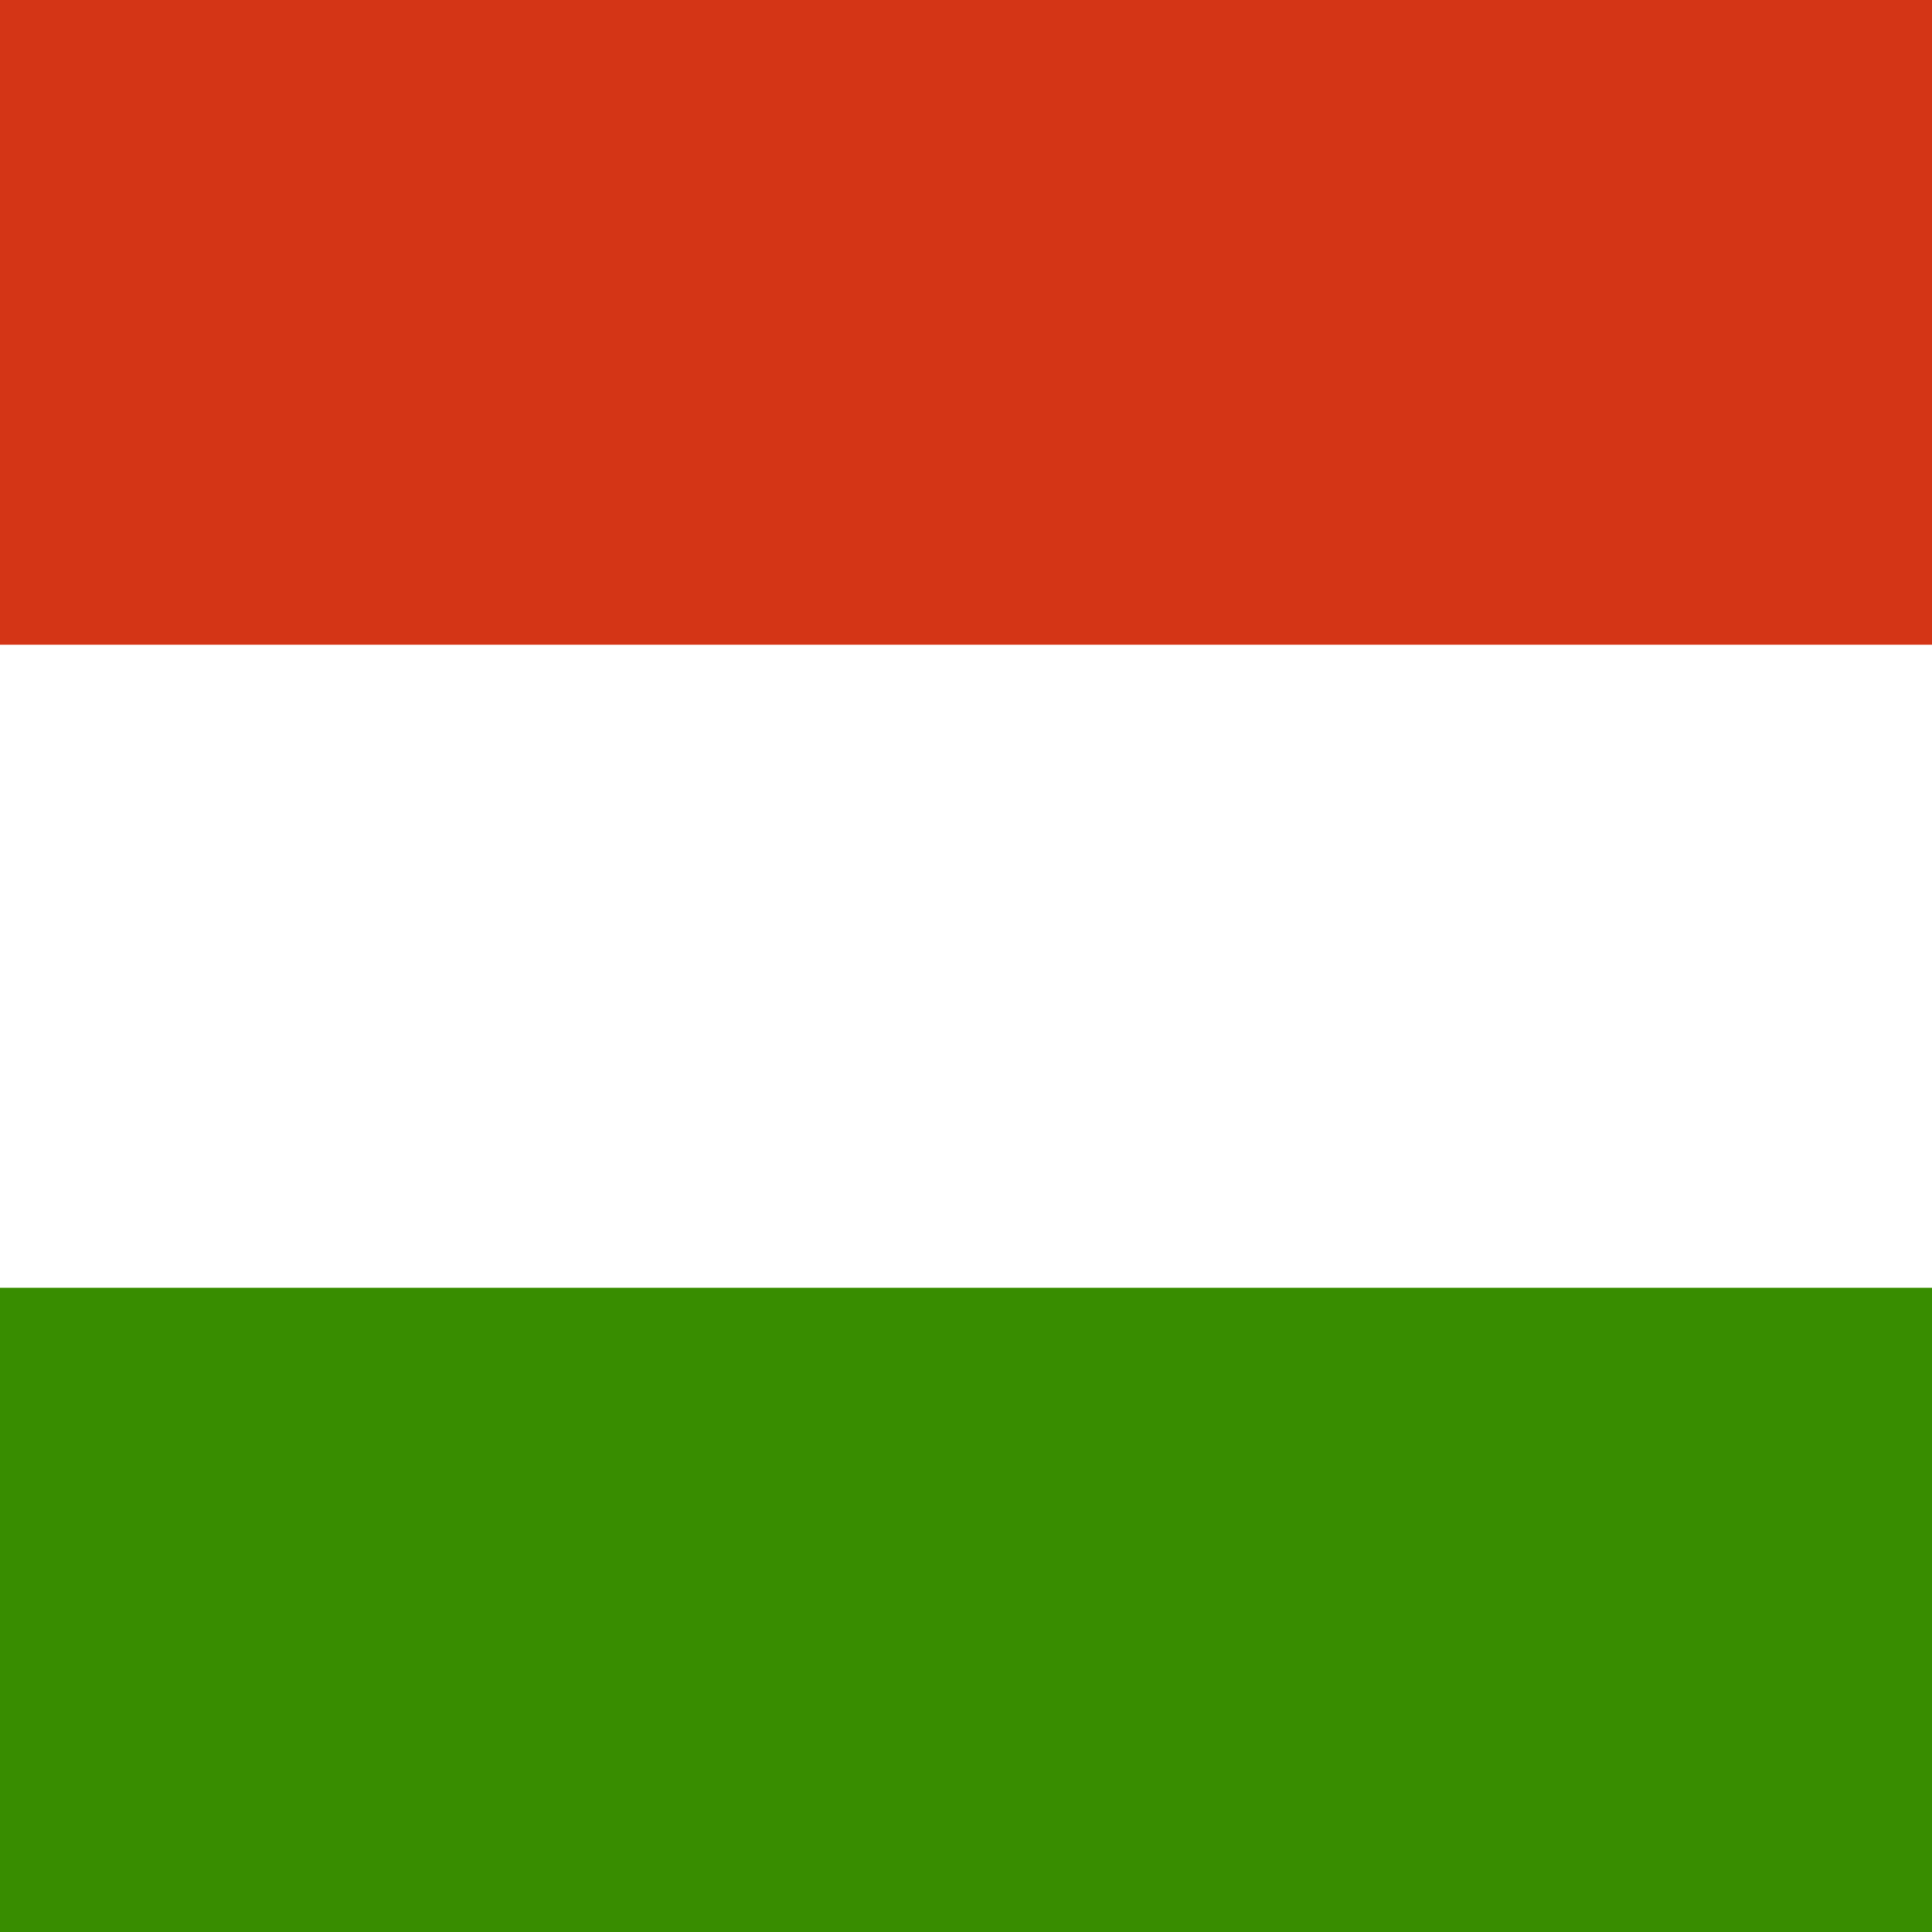
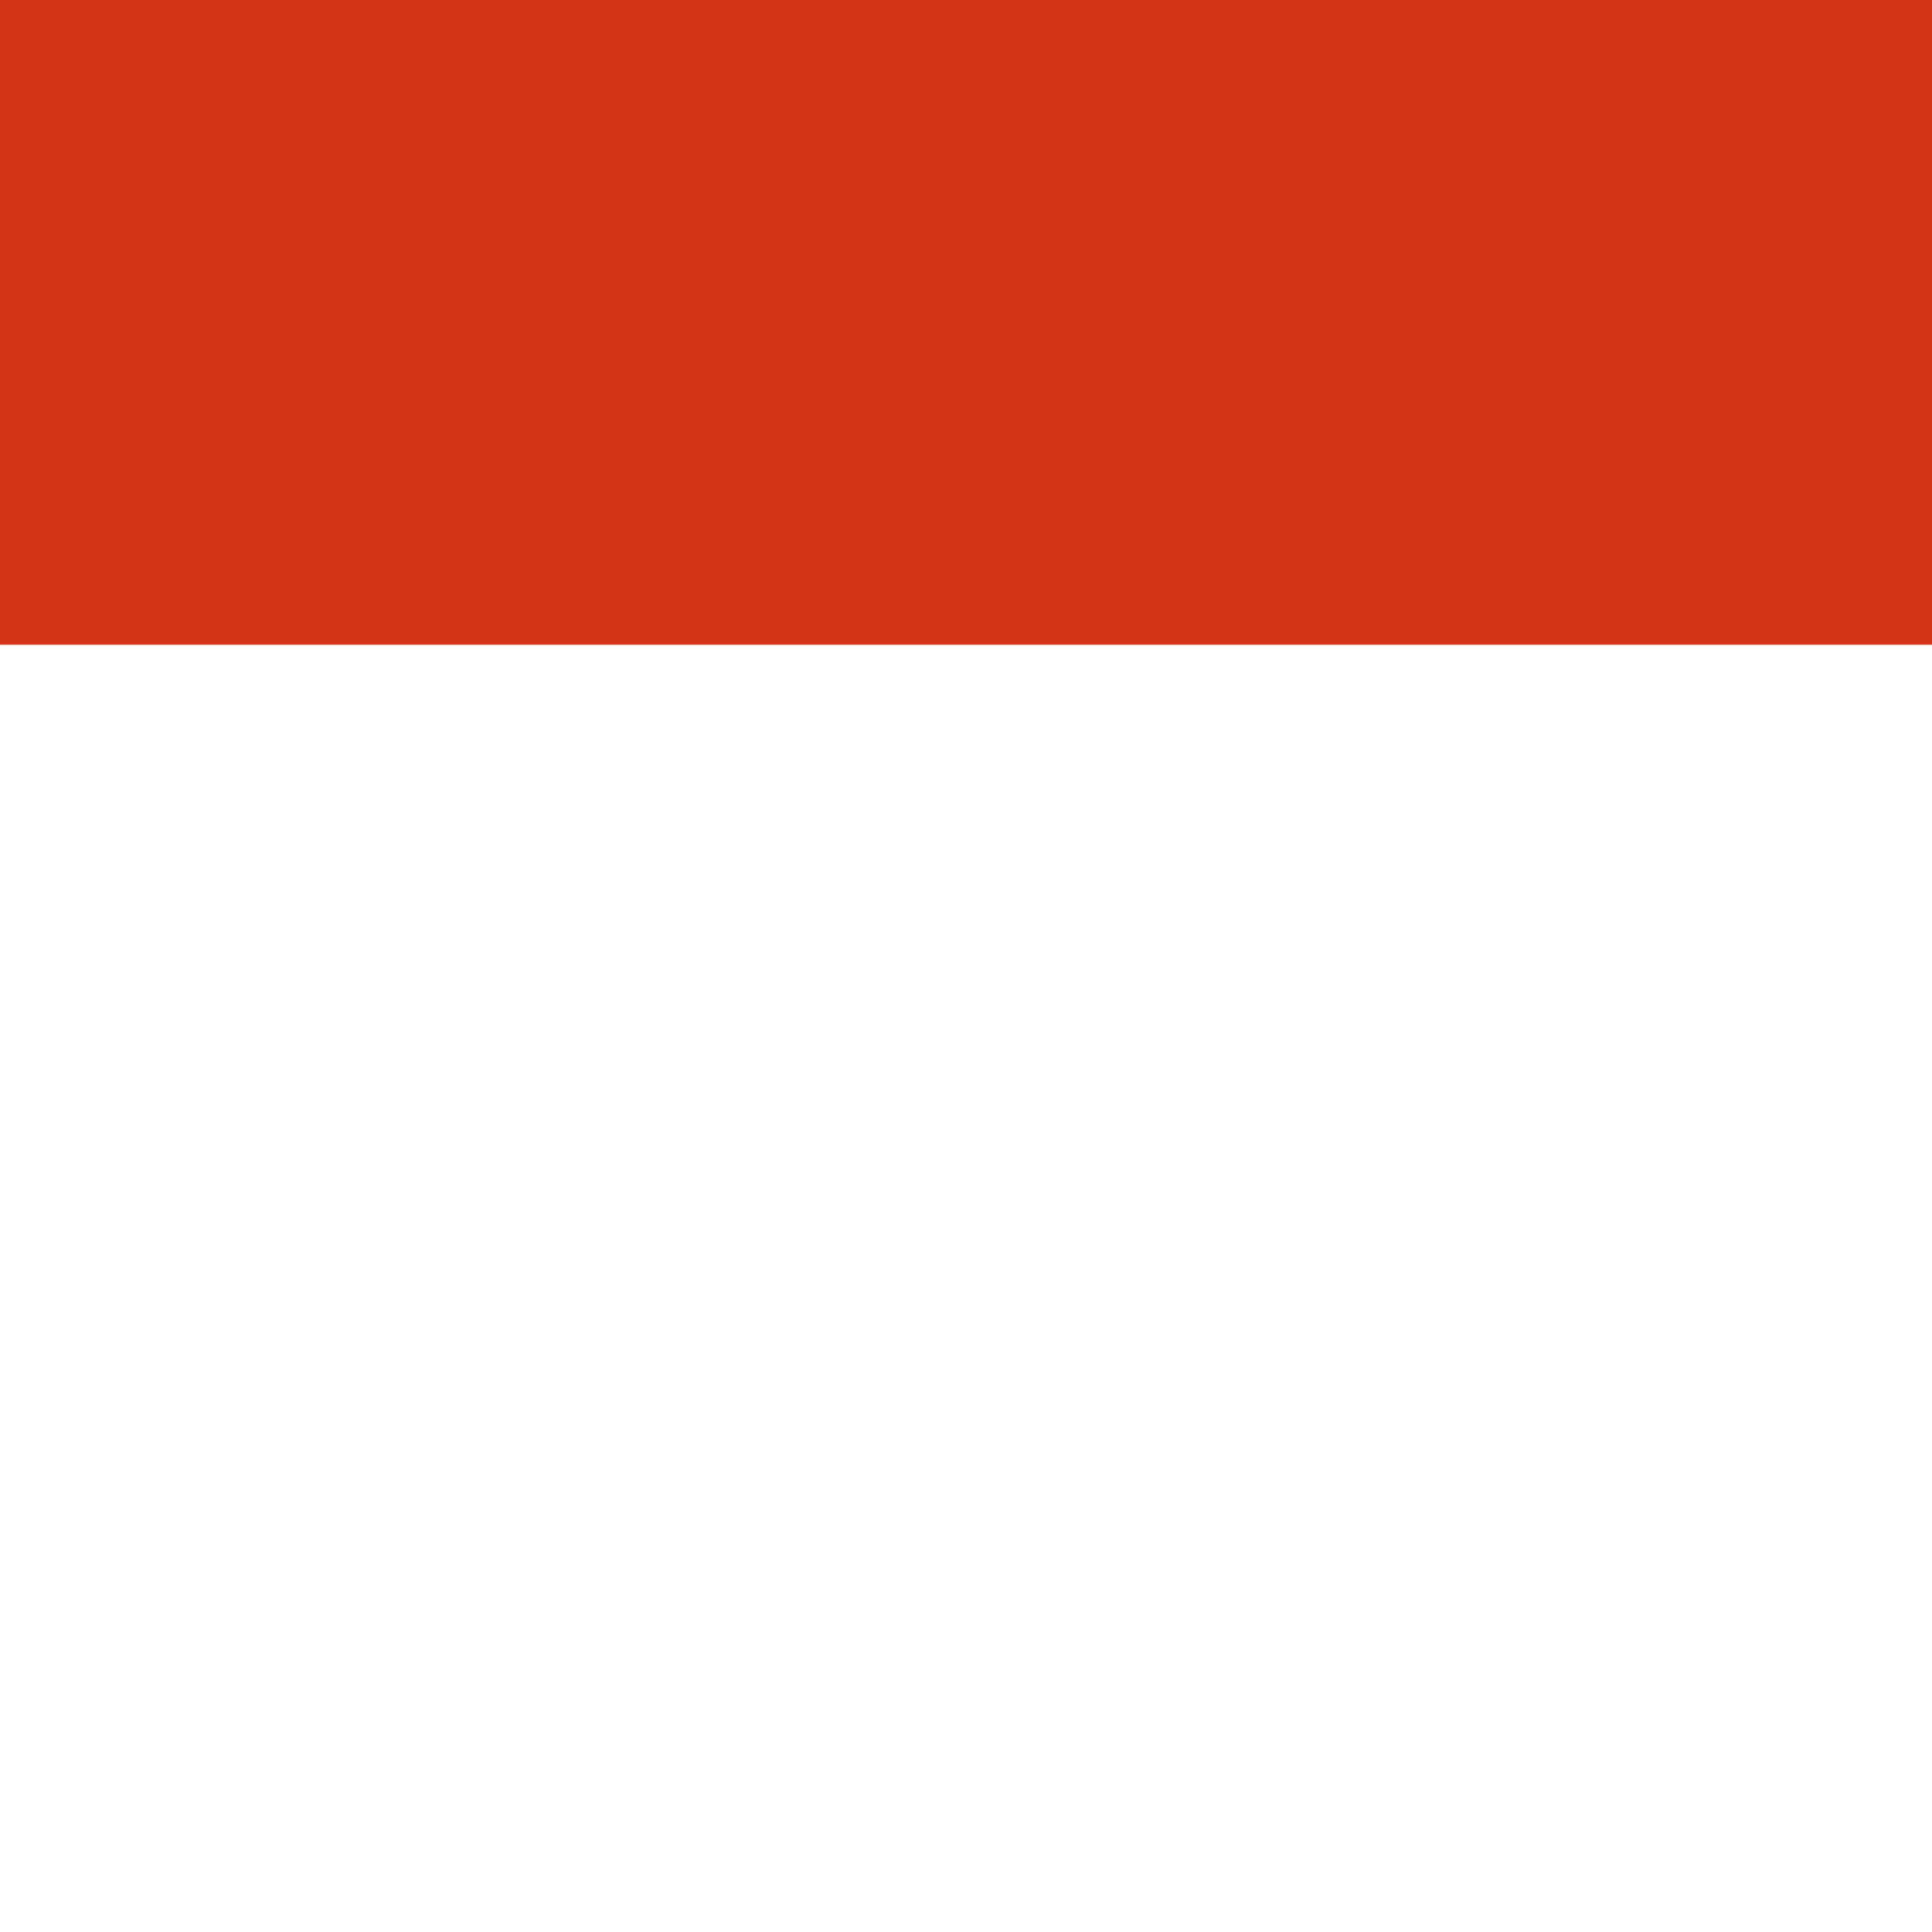
<svg xmlns="http://www.w3.org/2000/svg" viewBox="0 0 35 35">
  <path d="M35 35H0V0h35v35Z" style="fill:#fff;fill-rule:evenodd" />
-   <path d="M35 35H0V23.33h35V35Z" style="fill-rule:evenodd;fill:#388d00" />
  <path d="M35 11.68H0V0h35v11.68Z" style="fill:#d43516;fill-rule:evenodd" />
</svg>